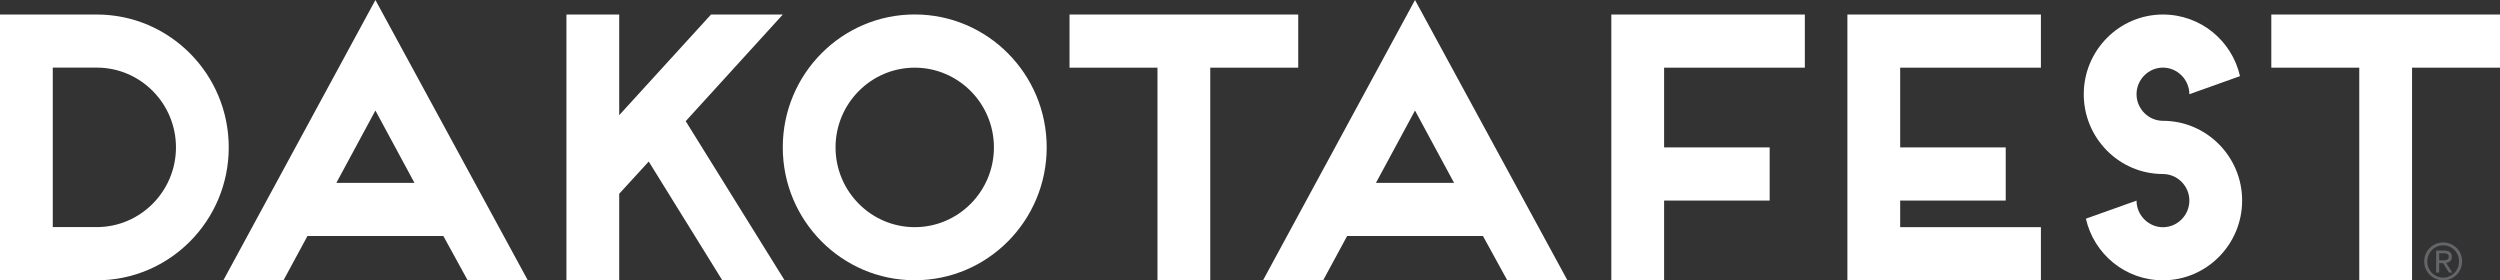
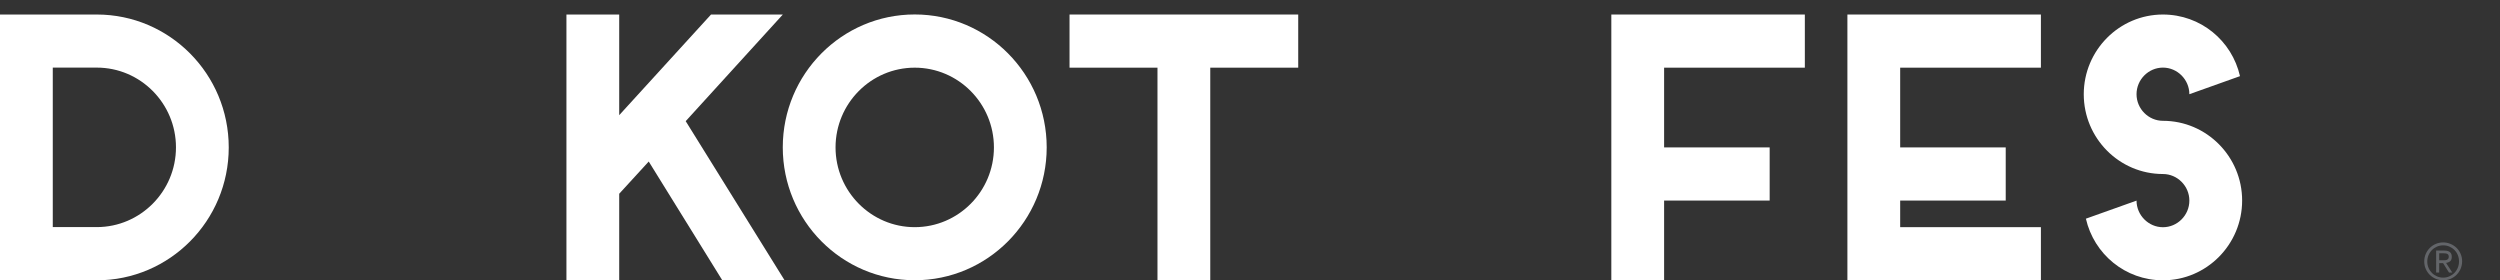
<svg xmlns="http://www.w3.org/2000/svg" width="330px" height="37px" viewBox="0 0 330 37" version="1.1">
  <rect x="0" y="0" width="330" height="37" fill="#333333" stroke="none" />
  <title>Logo-Dakotafest Copy</title>
  <g id="Page-1" stroke="none" stroke-width="1" fill="none" fill-rule="evenodd">
    <g id="10-FarmShows-DK-Page-Desk" transform="translate(-14, -328)" fill-rule="nonzero">
      <g id="Group-2" transform="translate(-16, 292)">
        <g id="Logo-Dakotafest-Copy" transform="translate(30, 36)">
          <g id="Group" fill="#FFFFFF">
            <path d="M0,36.992 L0,1.917 L12.775,1.917 C22.39,1.917 30.194,9.775 30.194,19.458 C30.194,29.142 22.39,37 12.775,37 L0,37 L0,36.992 Z M12.775,29.977 C18.53,29.977 23.228,25.254 23.228,19.451 C23.228,13.647 18.538,8.924 12.775,8.924 L6.966,8.924 L6.966,29.97 L12.775,29.97 L12.775,29.977 Z" id="Shape" />
-             <path d="M58.515,31.15 L40.586,31.15 L37.426,36.992 L29.486,36.992 L49.554,0 L69.668,36.992 L61.727,36.992 L58.522,31.15 L58.515,31.15 Z M54.708,24.135 L49.554,14.59 L44.4,24.135 L54.708,24.135 L54.708,24.135 Z" id="Shape" />
            <polygon id="Path" points="74.769 1.917 81.735 1.917 81.735 15.203 93.855 1.917 103.333 1.917 90.513 15.993 103.562 36.992 95.34 36.992 85.633 21.321 81.735 25.576 81.735 36.985 74.769 36.985 74.769 1.917" />
            <path d="M120.745,36.992 C111.129,36.992 103.326,29.134 103.326,19.451 C103.326,9.768 111.129,1.909 120.745,1.909 C130.36,1.909 138.164,9.768 138.164,19.451 C138.164,29.134 130.36,36.992 120.745,36.992 Z M110.292,19.458 C110.292,25.254 114.982,29.985 120.745,29.985 C126.508,29.985 131.198,25.262 131.198,19.458 C131.198,13.655 126.508,8.932 120.745,8.932 C114.982,8.932 110.292,13.655 110.292,19.458 Z" id="Shape" />
            <polygon id="Path" points="141.178 1.917 171.365 1.917 171.365 8.932 159.755 8.932 159.755 36.992 152.788 36.992 152.788 8.932 141.178 8.932" />
-             <path d="M195.75,31.15 L177.821,31.15 L174.661,36.992 L166.721,36.992 L186.781,0 L206.895,36.992 L198.955,36.992 L195.75,31.15 Z M191.935,24.135 L186.781,14.59 L181.627,24.135 L191.935,24.135 L191.935,24.135 Z" id="Shape" />
            <polygon id="Path" points="212.696 1.917 238.239 1.917 238.239 8.932 219.662 8.932 219.662 19.458 233.595 19.458 233.595 26.473 219.662 26.473 219.662 37 212.696 37 212.696 1.917" />
            <polygon id="Path" points="243.857 1.917 269.399 1.917 269.399 8.932 250.823 8.932 250.823 19.458 264.755 19.458 264.755 26.473 250.823 26.473 250.823 29.985 269.399 29.985 269.399 37 243.857 37" />
            <path d="M295.962,26.473 C295.962,32.27 291.272,37 285.509,37 C280.537,37 276.403,33.542 275.338,28.866 L282.022,26.481 C282.022,28.398 283.598,29.993 285.509,29.993 C287.42,29.993 288.996,28.406 288.996,26.481 C288.996,24.557 287.42,22.97 285.509,22.97 C279.746,22.97 275.056,18.247 275.056,12.443 C275.056,6.639 279.746,1.917 285.509,1.917 C290.48,1.917 294.614,5.374 295.68,10.051 L288.996,12.436 C288.996,10.519 287.42,8.924 285.509,8.924 C283.598,8.924 282.022,10.511 282.022,12.436 C282.022,14.36 283.598,15.947 285.509,15.947 C291.264,15.947 295.962,20.67 295.962,26.473 Z" id="Path" />
-             <polygon id="Path" points="299.814 1.917 330 1.917 330 8.932 318.39 8.932 318.39 36.992 311.424 36.992 311.424 8.932 299.814 8.932" />
          </g>
          <path d="M320,34.517 C320,34.156 320.067,33.829 320.2,33.518 C320.333,33.208 320.516,32.948 320.74,32.721 C320.965,32.495 321.231,32.319 321.531,32.193 C321.83,32.067 322.155,32 322.496,32 C322.837,32 323.153,32.067 323.461,32.193 C323.769,32.319 324.027,32.495 324.26,32.713 C324.484,32.931 324.667,33.2 324.8,33.502 C324.933,33.804 325,34.131 325,34.483 C325,34.836 324.933,35.171 324.8,35.482 C324.667,35.792 324.484,36.052 324.26,36.279 C324.035,36.505 323.769,36.681 323.461,36.807 C323.153,36.933 322.837,37 322.496,37 C322.155,37 321.83,36.933 321.531,36.807 C321.231,36.681 320.965,36.505 320.74,36.287 C320.516,36.069 320.333,35.8 320.2,35.498 C320.067,35.196 320,34.869 320,34.517 Z M320.399,34.517 C320.399,34.819 320.458,35.096 320.566,35.356 C320.674,35.616 320.824,35.834 321.015,36.027 C321.206,36.22 321.431,36.371 321.681,36.48 C321.93,36.589 322.205,36.648 322.496,36.648 C322.787,36.648 323.062,36.589 323.311,36.48 C323.561,36.371 323.785,36.22 323.977,36.027 C324.168,35.834 324.318,35.607 324.426,35.347 C324.534,35.087 324.592,34.802 324.592,34.5 C324.592,34.198 324.534,33.921 324.426,33.661 C324.318,33.401 324.168,33.174 323.977,32.99 C323.785,32.797 323.561,32.654 323.311,32.545 C323.062,32.436 322.787,32.386 322.496,32.386 C322.205,32.386 321.93,32.445 321.681,32.554 C321.431,32.663 321.206,32.814 321.015,33.007 C320.824,33.2 320.674,33.426 320.566,33.686 C320.458,33.946 320.399,34.232 320.399,34.542 L320.399,34.517 Z M321.572,33.074 L322.621,33.074 C322.97,33.074 323.22,33.141 323.386,33.275 C323.552,33.409 323.636,33.619 323.636,33.913 C323.636,34.173 323.561,34.366 323.419,34.483 C323.27,34.601 323.095,34.676 322.879,34.701 L323.702,35.977 L323.27,35.977 L322.488,34.735 L321.972,34.735 L321.972,35.977 L321.572,35.977 L321.572,33.082 L321.572,33.074 Z M321.972,34.357 L322.463,34.357 C322.562,34.357 322.654,34.357 322.745,34.349 C322.837,34.349 322.92,34.324 322.995,34.29 C323.07,34.257 323.128,34.215 323.17,34.148 C323.211,34.081 323.236,33.997 323.236,33.879 C323.236,33.779 323.22,33.703 323.178,33.644 C323.145,33.586 323.095,33.535 323.028,33.51 C322.97,33.477 322.895,33.46 322.82,33.451 C322.745,33.443 322.662,33.435 322.587,33.435 L321.972,33.435 L321.972,34.357 L321.972,34.357 Z" id="Shape" fill="#636569" />
        </g>
      </g>
    </g>
  </g>
</svg>